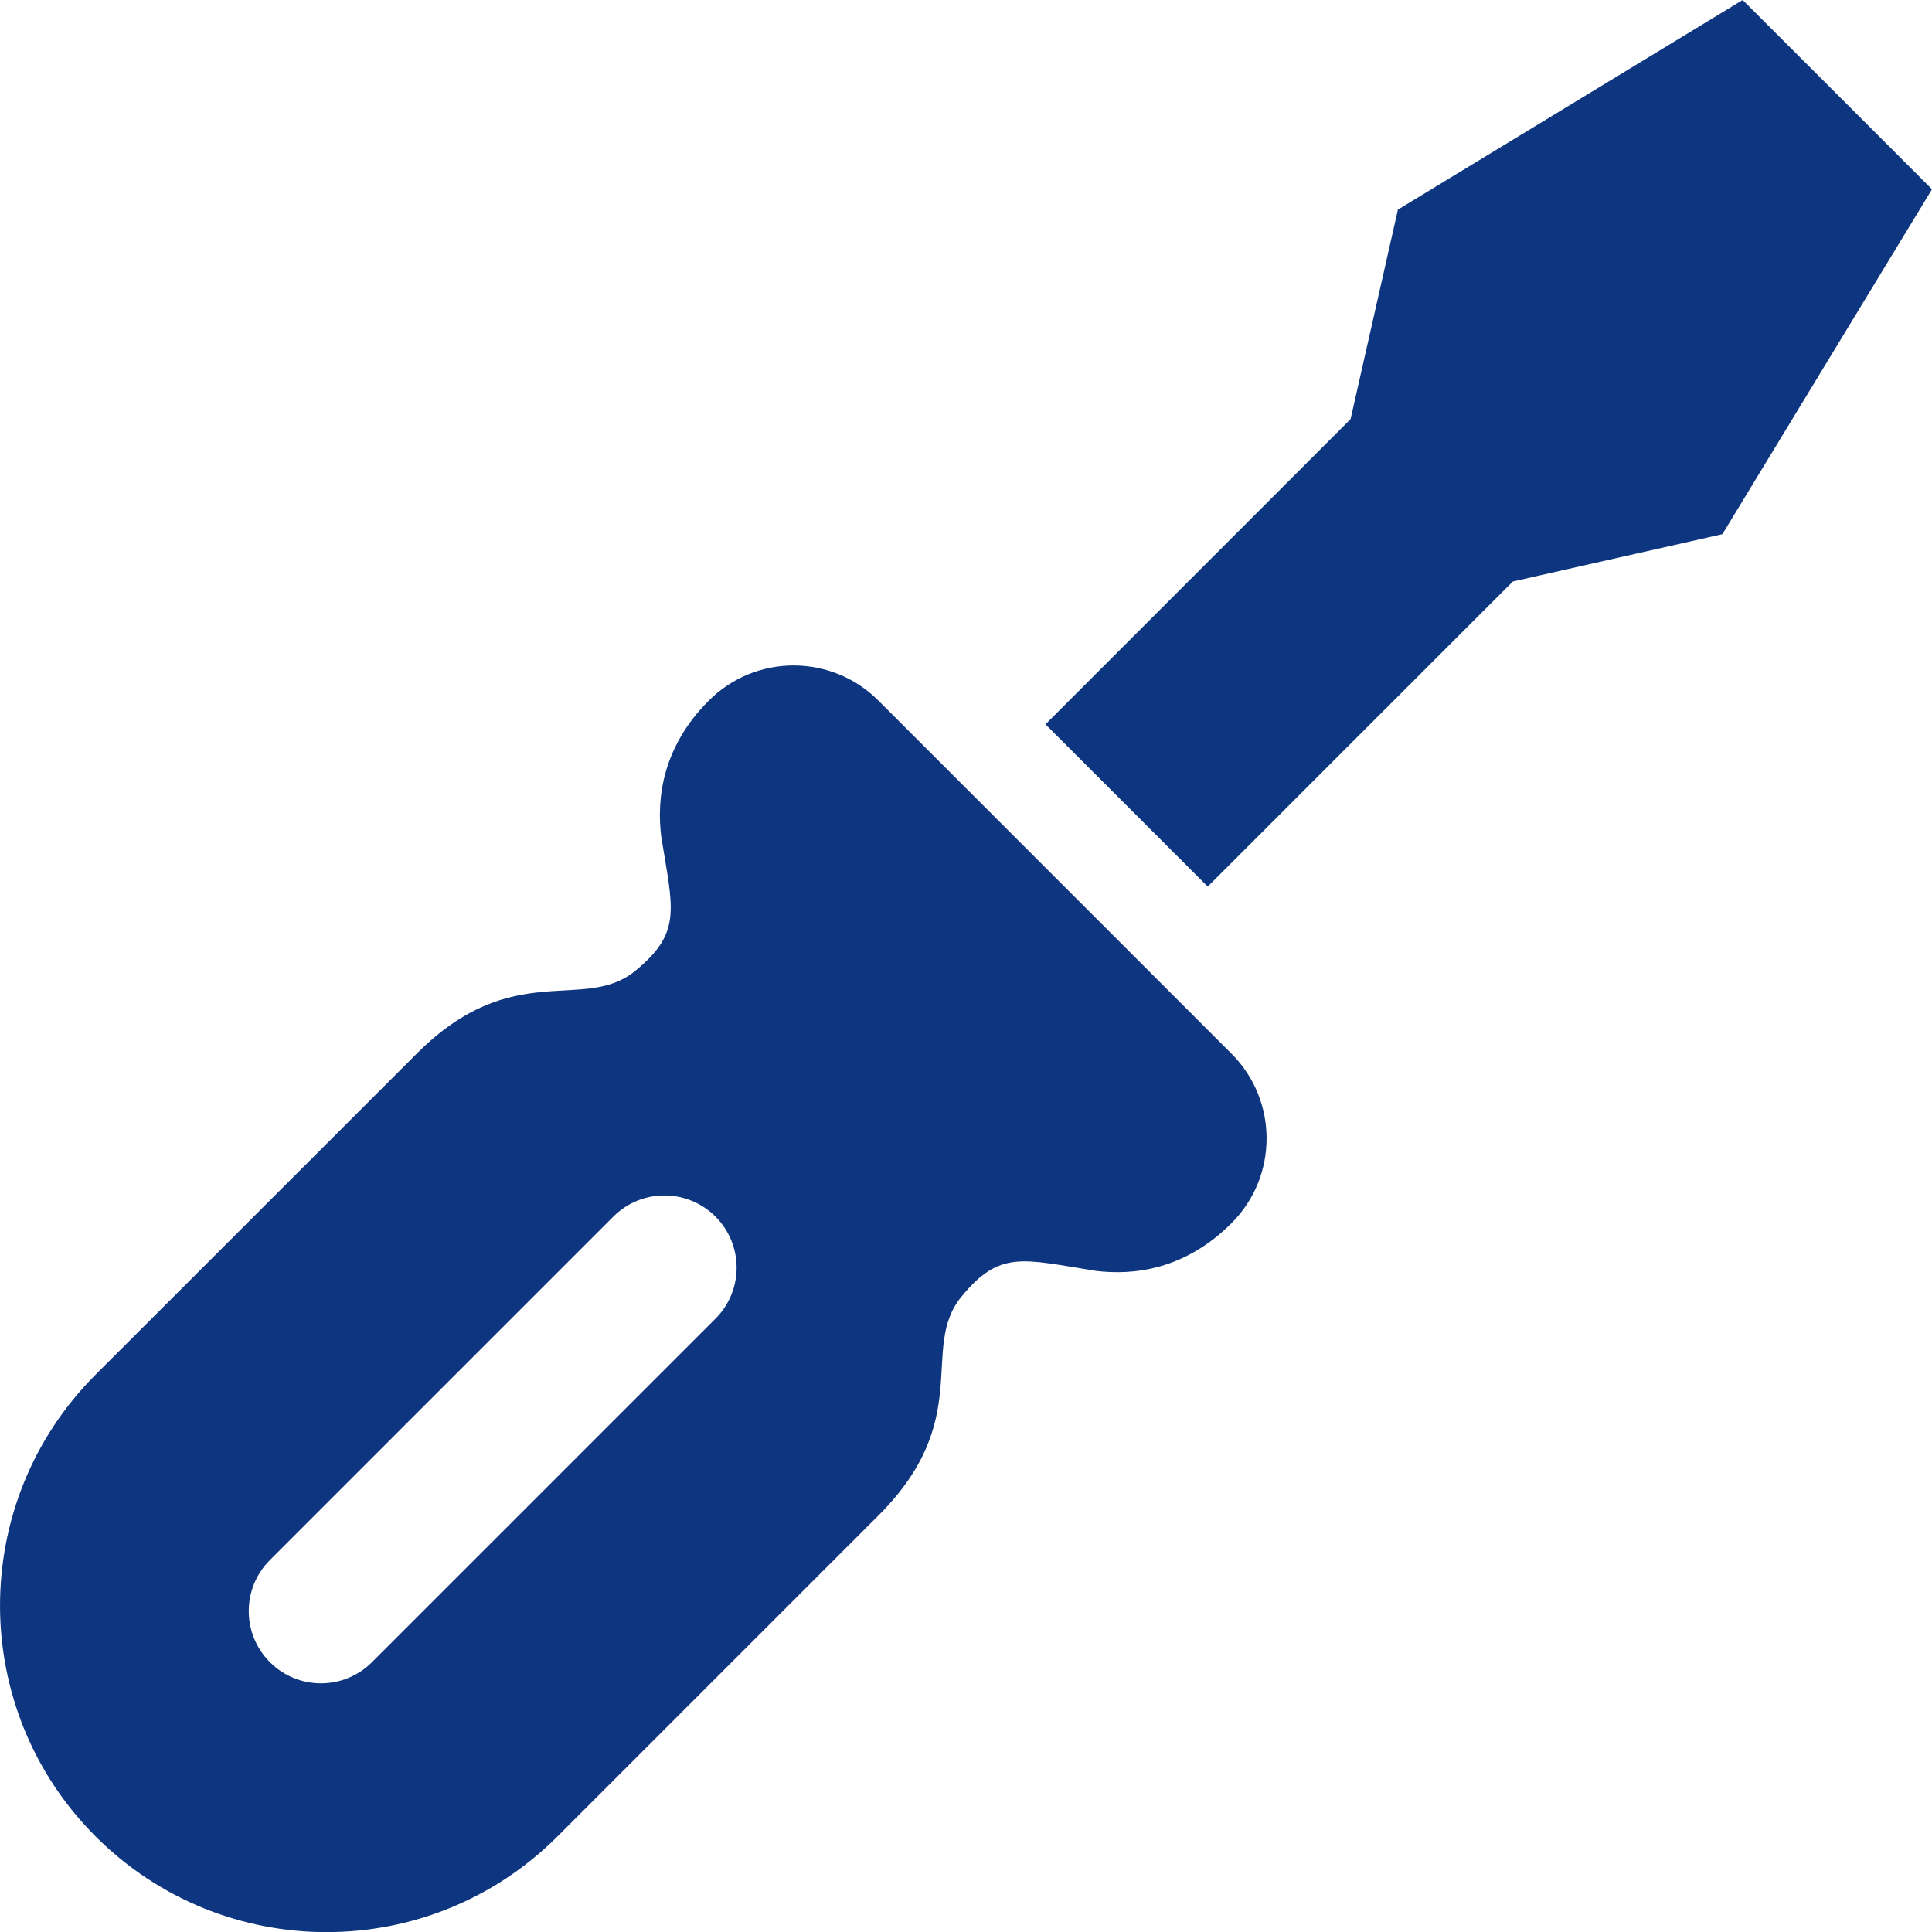
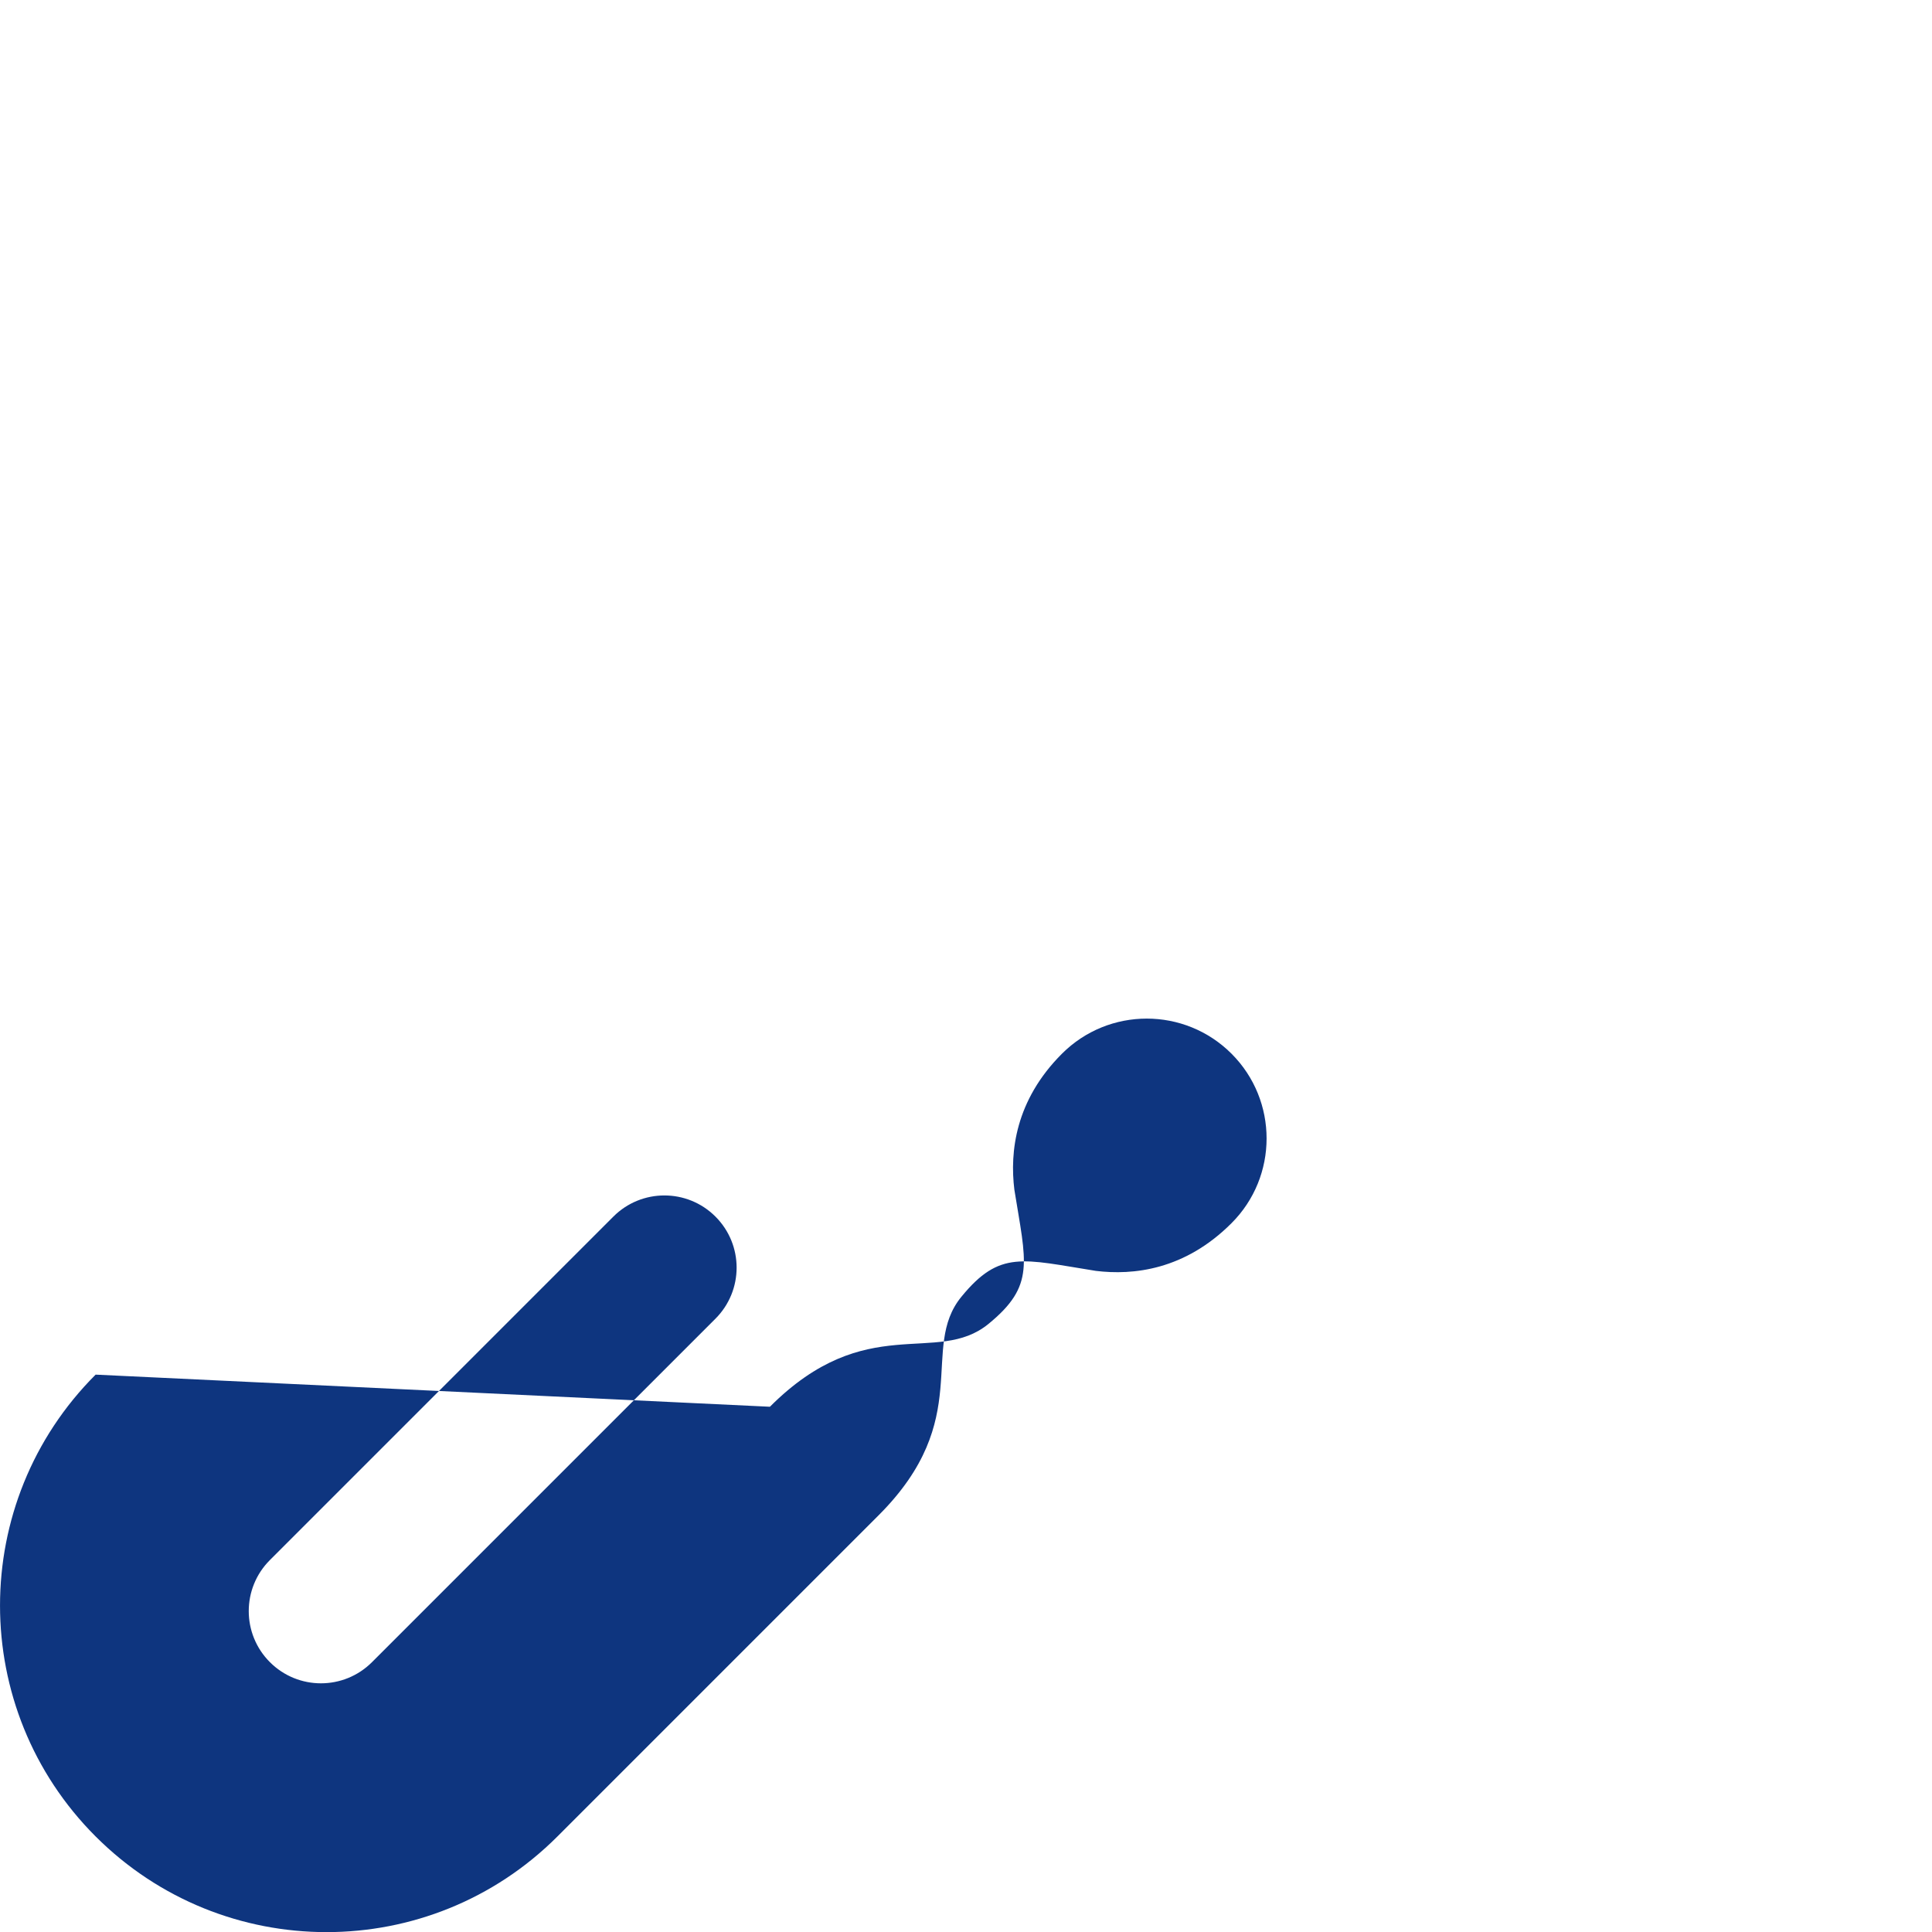
<svg xmlns="http://www.w3.org/2000/svg" id="_レイヤー_2" viewBox="0 0 511.97 511.99">
  <defs>
    <style>.cls-1{fill:#0e357f;}</style>
  </defs>
  <g id="_2">
    <g>
-       <polygon class="cls-1" points="320.04 234.94 400.9 154.09 456.43 141.55 511.97 50.16 486.9 25.08 461.8 0 370.44 55.55 357.9 111.06 277.04 191.94 320.04 234.94" />
-       <path class="cls-1" d="M290.33,336.77c9.97,1.23,23.61-.22,36-12.62,12.41-12.39,12.41-32.52,.02-44.92l-93.58-93.58c-12.41-12.41-32.53-12.41-44.94,0-12.39,12.39-13.84,26.05-12.61,36.02,3.08,19.31,5.61,25.38-6.86,35.58-13.73,11.23-32.36-3.64-57.92,21.95L25.34,364.27c-33.78,33.78-33.78,88.59,0,122.38,33.8,33.8,88.58,33.81,122.38,0l85.11-85.11c25.58-25.58,10.7-44.2,21.94-57.91,10.19-12.47,16.25-9.92,35.58-6.86Zm-191.75,103.69c-7.48,7.48-19.59,7.48-27.06,0-7.47-7.47-7.47-19.58,0-27.05l91.02-91.02c7.47-7.47,19.58-7.47,27.05,0,7.48,7.47,7.48,19.58,0,27.06l-91,91Z" />
+       <path class="cls-1" d="M290.33,336.77c9.97,1.23,23.61-.22,36-12.62,12.41-12.39,12.41-32.52,.02-44.92c-12.41-12.41-32.53-12.41-44.94,0-12.39,12.39-13.84,26.05-12.61,36.02,3.08,19.31,5.61,25.38-6.86,35.58-13.73,11.23-32.36-3.64-57.92,21.95L25.34,364.27c-33.78,33.78-33.78,88.59,0,122.38,33.8,33.8,88.58,33.81,122.38,0l85.11-85.11c25.58-25.58,10.7-44.2,21.94-57.91,10.19-12.47,16.25-9.92,35.58-6.86Zm-191.75,103.69c-7.48,7.48-19.59,7.48-27.06,0-7.47-7.47-7.47-19.58,0-27.05l91.02-91.02c7.47-7.47,19.58-7.47,27.05,0,7.48,7.47,7.48,19.58,0,27.06l-91,91Z" />
    </g>
  </g>
</svg>